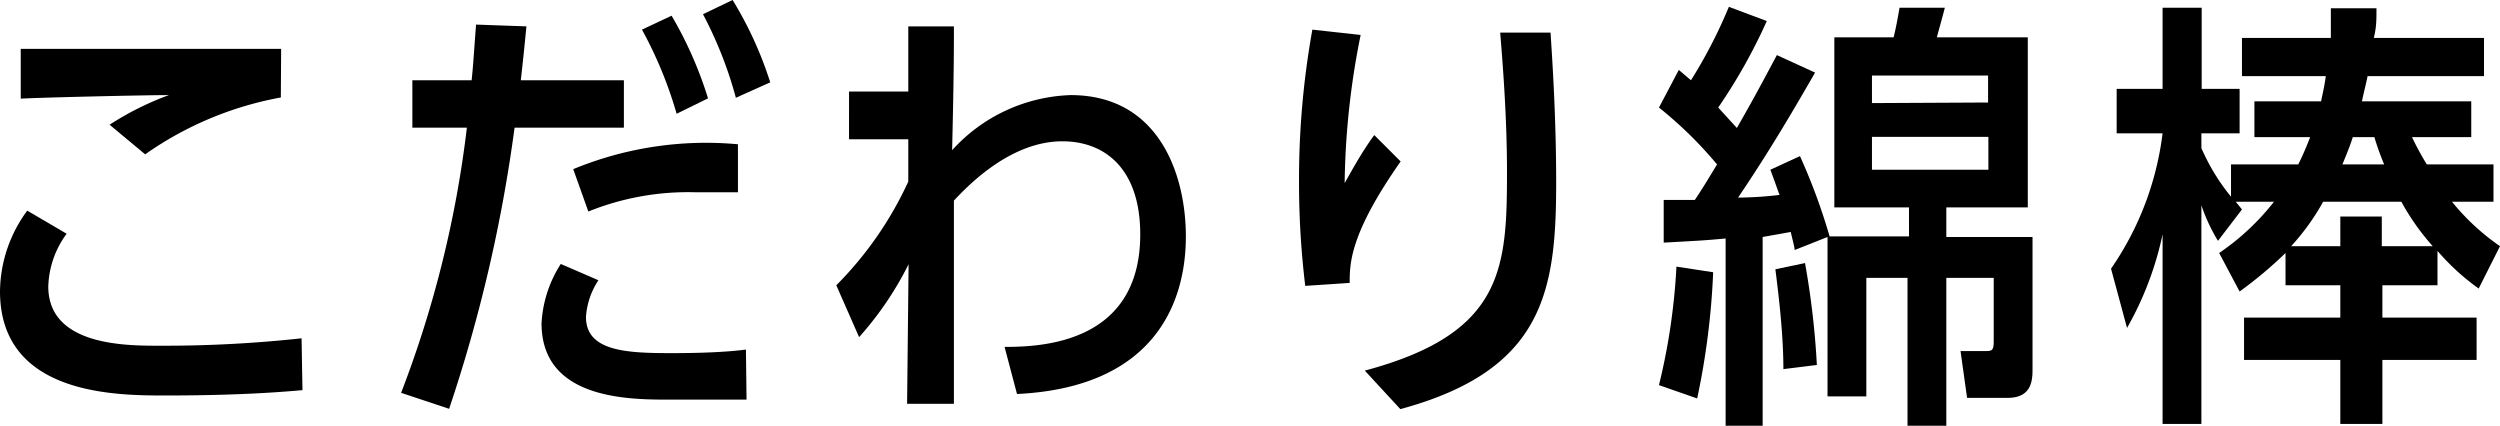
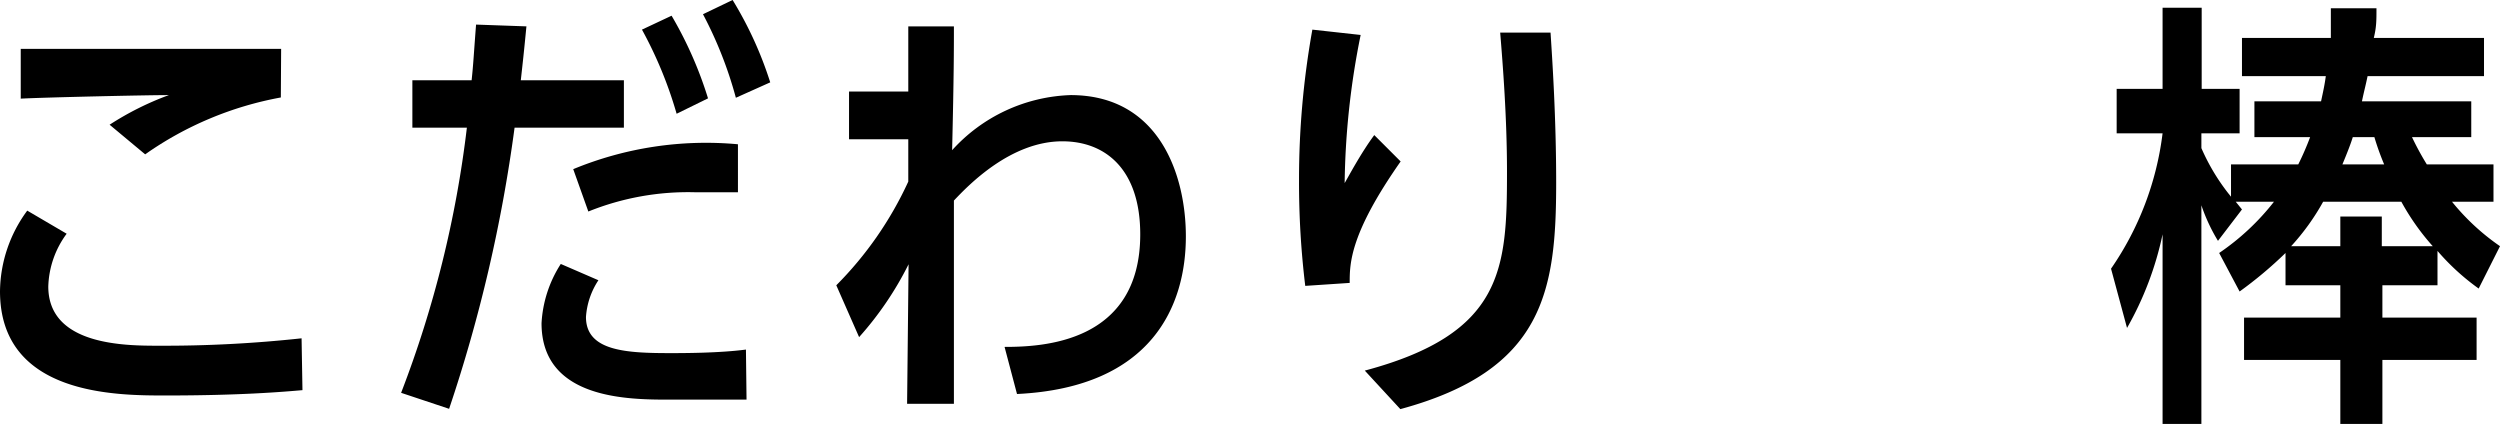
<svg xmlns="http://www.w3.org/2000/svg" viewBox="0 0 84.39 14.37">
  <path d="M10.21,13.17c-.69.06-2.1.18-4.62.18-1.66,0-5.59,0-5.59-3.52A4.66,4.66,0,0,1,.92,7.11l1.33.78a3.14,3.14,0,0,0-.62,1.78c0,2,2.61,2,3.74,2a43.05,43.05,0,0,0,4.81-.25ZM9.48,3.29A11.56,11.56,0,0,0,4.9,5.21l-1.2-1a10,10,0,0,1,2-1c-.8,0-4.31.08-5,.12V1.65c1.47,0,7.38,0,8.79,0Z" />
  <path d="M17.77.89c-.09.93-.12,1.19-.19,1.82h3.48v1.6H17.37a50.68,50.68,0,0,1-2.21,9.49l-1.62-.54a37,37,0,0,0,2.22-8.95H13.92V2.71h2c.06-.56.07-.85.15-1.88Zm7.43,12.6c-.83,0-1.74,0-2.57,0-1.41,0-4.35,0-4.35-2.58a4.1,4.1,0,0,1,.65-2l1.27.55a2.55,2.55,0,0,0-.42,1.24c0,1.15,1.35,1.22,2.85,1.22.41,0,1.64,0,2.55-.12Zm-.29-7c-.39,0-.78,0-1.44,0a9,9,0,0,0-3.61.65l-.51-1.43a11.74,11.74,0,0,1,5.56-.84ZM22.84,3.84A13.83,13.83,0,0,0,21.67,1l1-.47a13.15,13.15,0,0,1,1.23,2.79Zm2-.54A13.58,13.58,0,0,0,23.73.48l1-.48A12.67,12.67,0,0,1,26,2.78Z" />
  <path d="M33.91,11.71c1.25,0,4.58-.12,4.58-3.8,0-2.18-1.16-3.14-2.63-3.14-1.74,0-3.16,1.47-3.66,2,0,1.69,0,3.68,0,6.86H30.62l.05-4.71A11.12,11.12,0,0,1,29,11.38l-.77-1.75a12.12,12.12,0,0,0,2.43-3.5V4.7l-2,0V3.09h2l0-2.2h1.54c0,.78,0,1.63-.06,4.18a5.64,5.64,0,0,1,4-1.86c3,0,3.89,2.71,3.89,4.77,0,2.31-1.12,5.1-5.7,5.32Z" />
  <path d="M47.28,5.45c-1.71,2.44-1.72,3.43-1.72,4.1l-1.5.1a28.84,28.84,0,0,1-.21-3.54A28.55,28.55,0,0,1,44.3,1l1.63.18a26.6,26.6,0,0,0-.54,5c.12-.2.54-1,1-1.62Zm-1.21,7.06c4.68-1.25,4.8-3.43,4.8-6.72,0-1.81-.14-3.6-.23-4.69h1.7c.06.93.19,2.86.19,5.07,0,3.66-.42,6.33-5.26,7.64Z" />
-   <path d="M61.27,2.45C60.63,3.56,59.8,5,58.67,6.67a12.45,12.45,0,0,0,1.4-.09c-.09-.24-.1-.29-.31-.85l1-.46a20.39,20.39,0,0,1,1,2.71h2.68V7H61.92V1.26h2c.08-.31.15-.7.2-1h1.53c-.06.24-.11.41-.27,1h3.07V7H65.7V8h2.91v4.43c0,.37,0,1-.84,1H66.4l-.22-1.58H67c.23,0,.3,0,.3-.33V9.38H65.7v5H64.39v-5H63v4H61.69V8l-1.11.44c0-.11-.12-.53-.13-.61L59.5,8v6.42H58.25V8.05c-.74.07-1,.08-2.09.14l0-1.44c.11,0,.88,0,1.05,0,.19-.28.37-.57.75-1.2A13.64,13.64,0,0,0,56,3.63l.67-1.27.41.35A16.54,16.54,0,0,0,58.36.23l1.28.48A18.56,18.56,0,0,1,58,3.63l.63.69c.6-1.05.81-1.45,1.35-2.46ZM56,13A21.31,21.31,0,0,0,56.59,9l1.24.19a25.5,25.5,0,0,1-.54,4.26Zm4.2-.54c0-1.26-.18-2.64-.27-3.37l1-.21a27.61,27.61,0,0,1,.4,3.44Zm6.91-9V2.55H63.19v.93ZM63.19,4.62V5.73h3.93V4.62Z" />
  <path d="M84.17,5.55V6.81h-1.4a7.67,7.67,0,0,0,1.62,1.5l-.72,1.43a7.85,7.85,0,0,1-1.39-1.27V9.63H80.42v1.09H83.6v1.43H80.42v2.16H79V12.15H75.75V10.72H79V9.63H77.15V8.54a13.8,13.8,0,0,1-1.55,1.3l-.69-1.3a8.17,8.17,0,0,0,1.85-1.73H75.47l.21.26-.81,1.06a6,6,0,0,1-.56-1.2v7.38H73V7.91a10.94,10.94,0,0,1-1.2,3.16l-.54-2A10.22,10.22,0,0,0,73,4.5H71.45V3H73V.26h1.32V3h1.28V4.5H74.31V5a7,7,0,0,0,1,1.64V5.55h2.27a9.62,9.62,0,0,0,.4-.92H76.1V3.42h2.25c.07-.33.12-.55.16-.85H75.68V1.28h3c0-.32,0-.59,0-1h1.54c0,.42,0,.63-.09,1h3.72V2.57H79.92c-.07.34-.12.51-.19.85h3.69V4.63h-2a9.51,9.51,0,0,0,.5.92ZM78.42,6.81a7.82,7.82,0,0,1-1.08,1.5H79v-1h1.4v1h1.72a8,8,0,0,1-1.06-1.5Zm1-2.18c-.05.17-.17.49-.35.92h1.41a8.77,8.77,0,0,1-.33-.92Z" />
</svg>